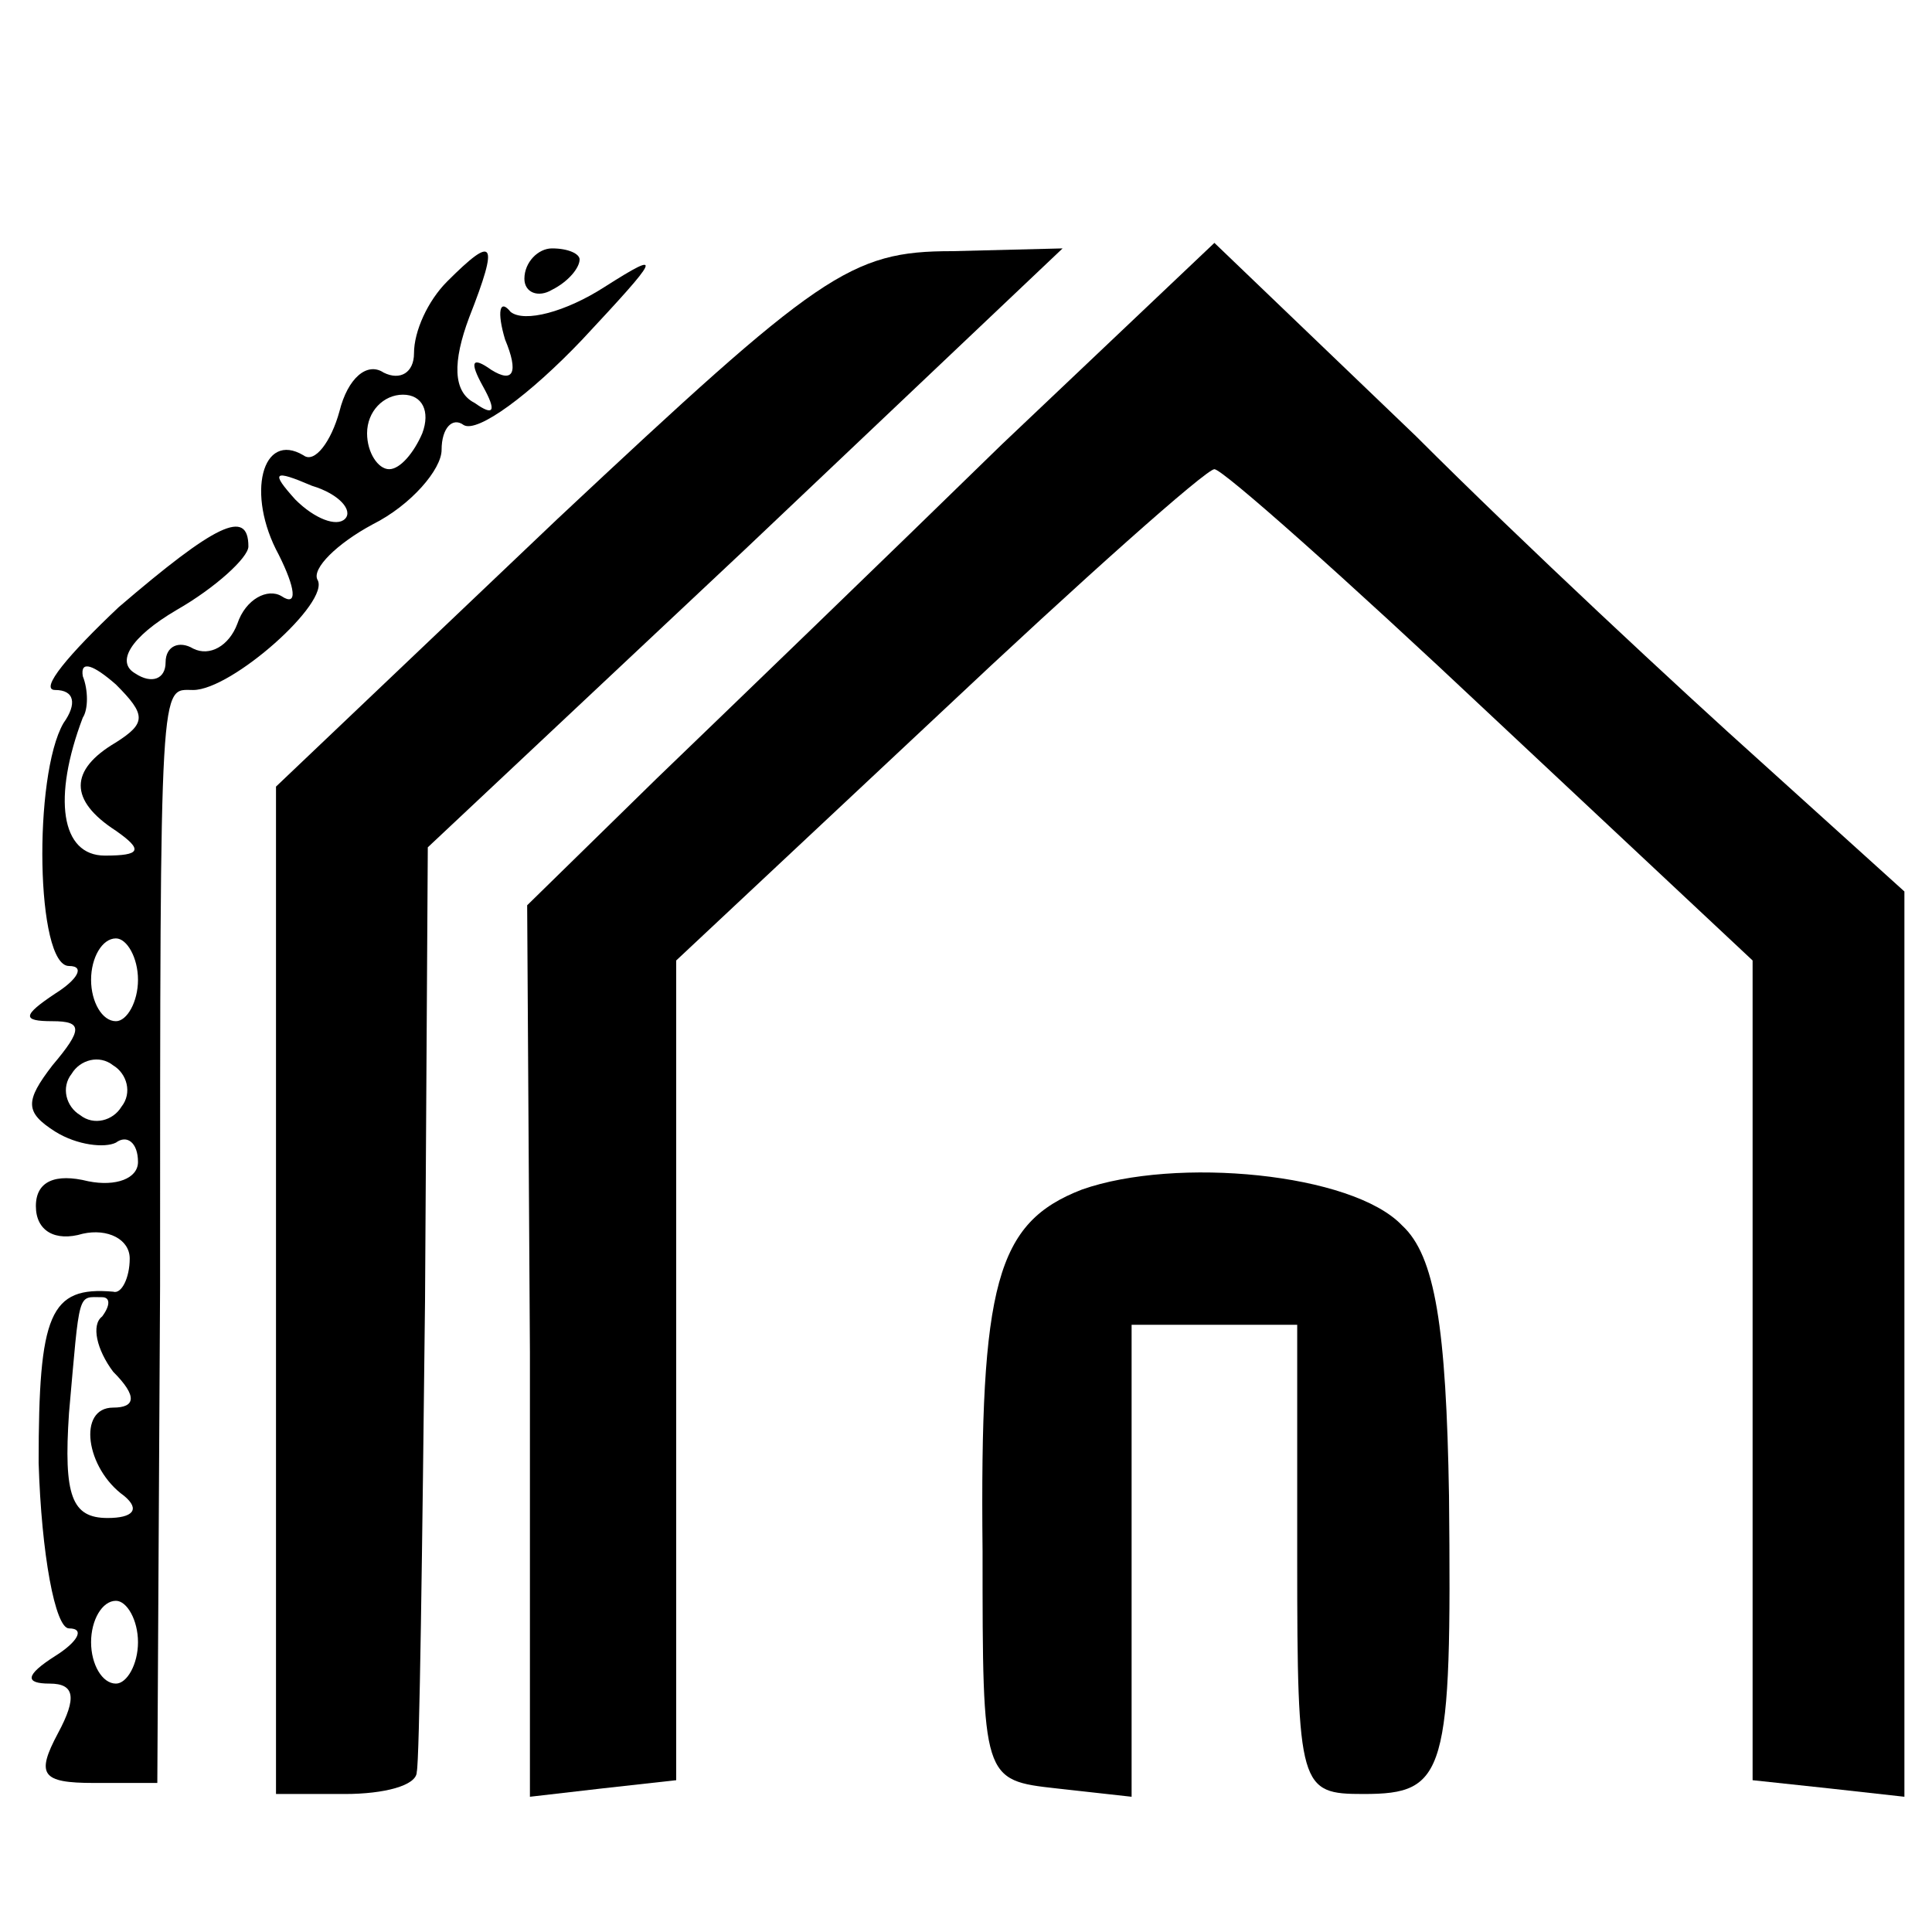
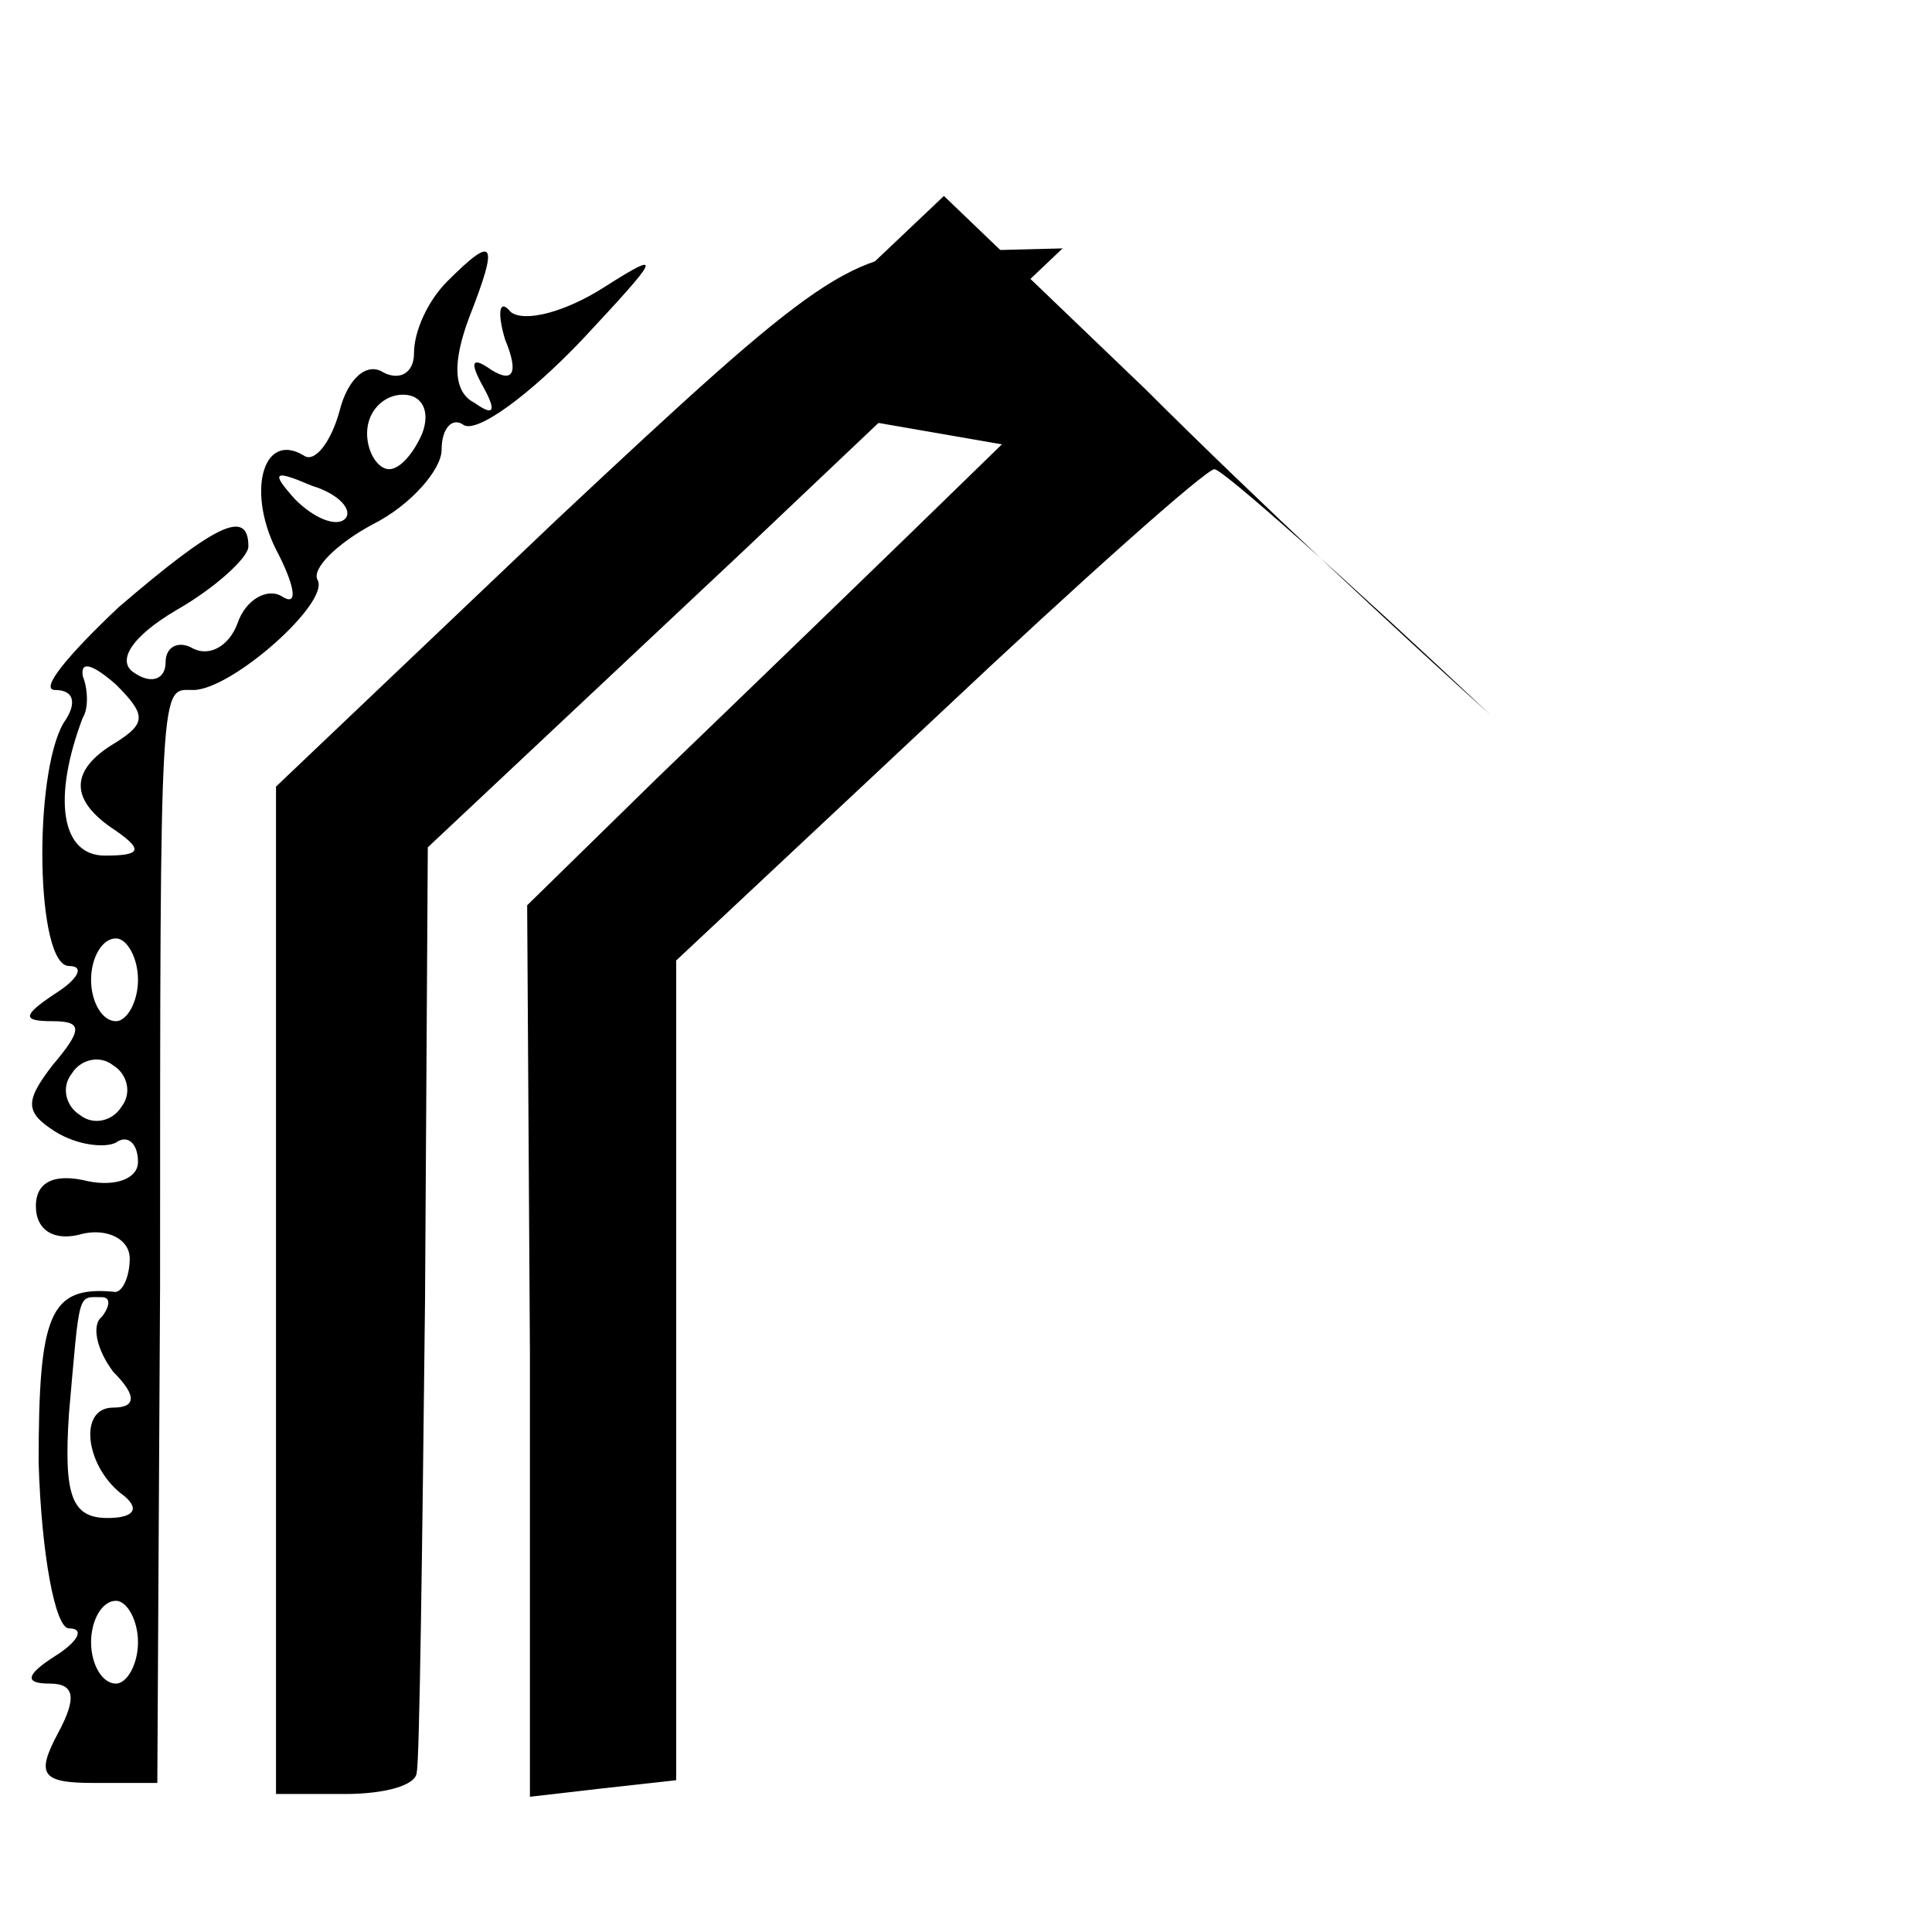
<svg xmlns="http://www.w3.org/2000/svg" version="1.0" width="70pt" height="70pt" viewBox="0 0 70 70" preserveAspectRatio="xMidYMid meet">
  <g transform="translate(0,70) scale(0.1,-0.1)" fill="#000000" stroke="none">
    <path d="M162 598 c-7 -7 -12 -18 -12 -26 0 -7 -5 -10 -11 -7 -6 4 -13 -2 -16 -14 -3 -11 -9 -19 -13 -16 -15 9 -21 -14 -9 -36 6 -12 7 -19 1 -15 -5 3 -13 -1 -16 -10 -3 -8 -10 -12 -16 -9 -5 3 -10 1 -10 -5 0 -6 -5 -8 -11 -4 -7 4 -2 13 15 23 14 8 26 19 26 23 0 14 -12 8 -47 -22 -18 -17 -29 -30 -23 -30 7 0 8 -5 3 -12 -11 -19 -10 -88 2 -88 6 0 3 -5 -5 -10 -12 -8 -12 -10 -1 -10 11 0 11 -3 0 -16 -10 -13 -10 -17 1 -24 8 -5 18 -6 22 -4 4 3 8 0 8 -7 0 -6 -8 -9 -18 -7 -12 3 -19 0 -19 -9 0 -9 7 -13 17 -10 9 2 17 -2 17 -9 0 -7 -3 -13 -6 -12 -23 2 -27 -8 -27 -62 1 -33 6 -60 11 -60 6 0 3 -5 -5 -10 -11 -7 -11 -10 -2 -10 9 0 10 -5 3 -18 -8 -15 -6 -18 13 -18 l23 0 1 180 c0 224 0 216 12 216 14 0 50 32 45 40 -2 4 7 13 20 20 14 7 25 20 25 27 0 8 4 12 8 9 5 -3 24 11 43 31 28 30 30 33 8 19 -14 -9 -29 -13 -34 -9 -4 5 -5 0 -2 -10 5 -12 3 -16 -5 -11 -7 5 -8 3 -3 -6 5 -9 4 -11 -3 -6 -8 4 -8 15 -2 31 11 28 9 30 -8 13z m-9 -55 c-3 -7 -8 -13 -12 -13 -4 0 -8 6 -8 13 0 8 6 14 13 14 7 0 10 -6 7 -14z m-28 -31 c-3 -3 -11 0 -18 7 -9 10 -8 11 6 5 10 -3 15 -9 12 -12z m-83 -81 c-17 -10 -17 -21 0 -32 10 -7 9 -9 -4 -9 -16 0 -19 21 -8 50 2 3 2 10 0 15 -1 6 4 4 12 -3 11 -11 11 -14 0 -21z m8 -86 c0 -8 -4 -15 -8 -15 -5 0 -9 7 -9 15 0 8 4 15 9 15 4 0 8 -7 8 -15z m-6 -46 c-3 -5 -10 -7 -15 -3 -5 3 -7 10 -3 15 3 5 10 7 15 3 5 -3 7 -10 3 -15z m-7 -76 c-4 -3 -2 -12 4 -20 9 -9 8 -13 0 -13 -13 0 -10 -22 4 -32 6 -5 3 -8 -6 -8 -13 0 -16 8 -14 38 4 45 3 42 12 42 3 0 3 -3 0 -7z m13 -118 c0 -8 -4 -15 -8 -15 -5 0 -9 7 -9 15 0 8 4 15 9 15 4 0 8 -7 8 -15z" />
-     <path d="M190 599 c0 -5 5 -7 10 -4 6 3 10 8 10 11 0 2 -4 4 -10 4 -5 0 -10 -5 -10 -11z" />
    <path d="M202 512 l-102 -97 0 -182 0 -183 25 0 c14 0 26 3 26 8 1 4 2 81 3 171 l1 164 115 108 115 109 -40 -1 c-37 0 -48 -8 -143 -97z" />
-     <path d="M363 539 c-42 -41 -98 -95 -125 -121 l-47 -46 1 -162 0 -161 26 3 27 3 0 148 0 149 95 89 c52 49 97 89 100 89 3 0 48 -40 100 -89 l95 -89 0 -148 0 -149 28 -3 27 -3 0 164 0 164 -52 47 c-29 26 -86 79 -125 118 l-73 70 -77 -73z" />
-     <path d="M392 269 c-31 -12 -37 -34 -36 -131 0 -83 0 -83 27 -86 l27 -3 0 85 0 86 30 0 30 0 0 -85 c0 -83 1 -85 24 -85 30 0 32 7 31 108 -1 61 -5 87 -17 98 -18 19 -82 25 -116 13z" />
+     <path d="M363 539 c-42 -41 -98 -95 -125 -121 l-47 -46 1 -162 0 -161 26 3 27 3 0 148 0 149 95 89 c52 49 97 89 100 89 3 0 48 -40 100 -89 c-29 26 -86 79 -125 118 l-73 70 -77 -73z" />
  </g>
</svg>